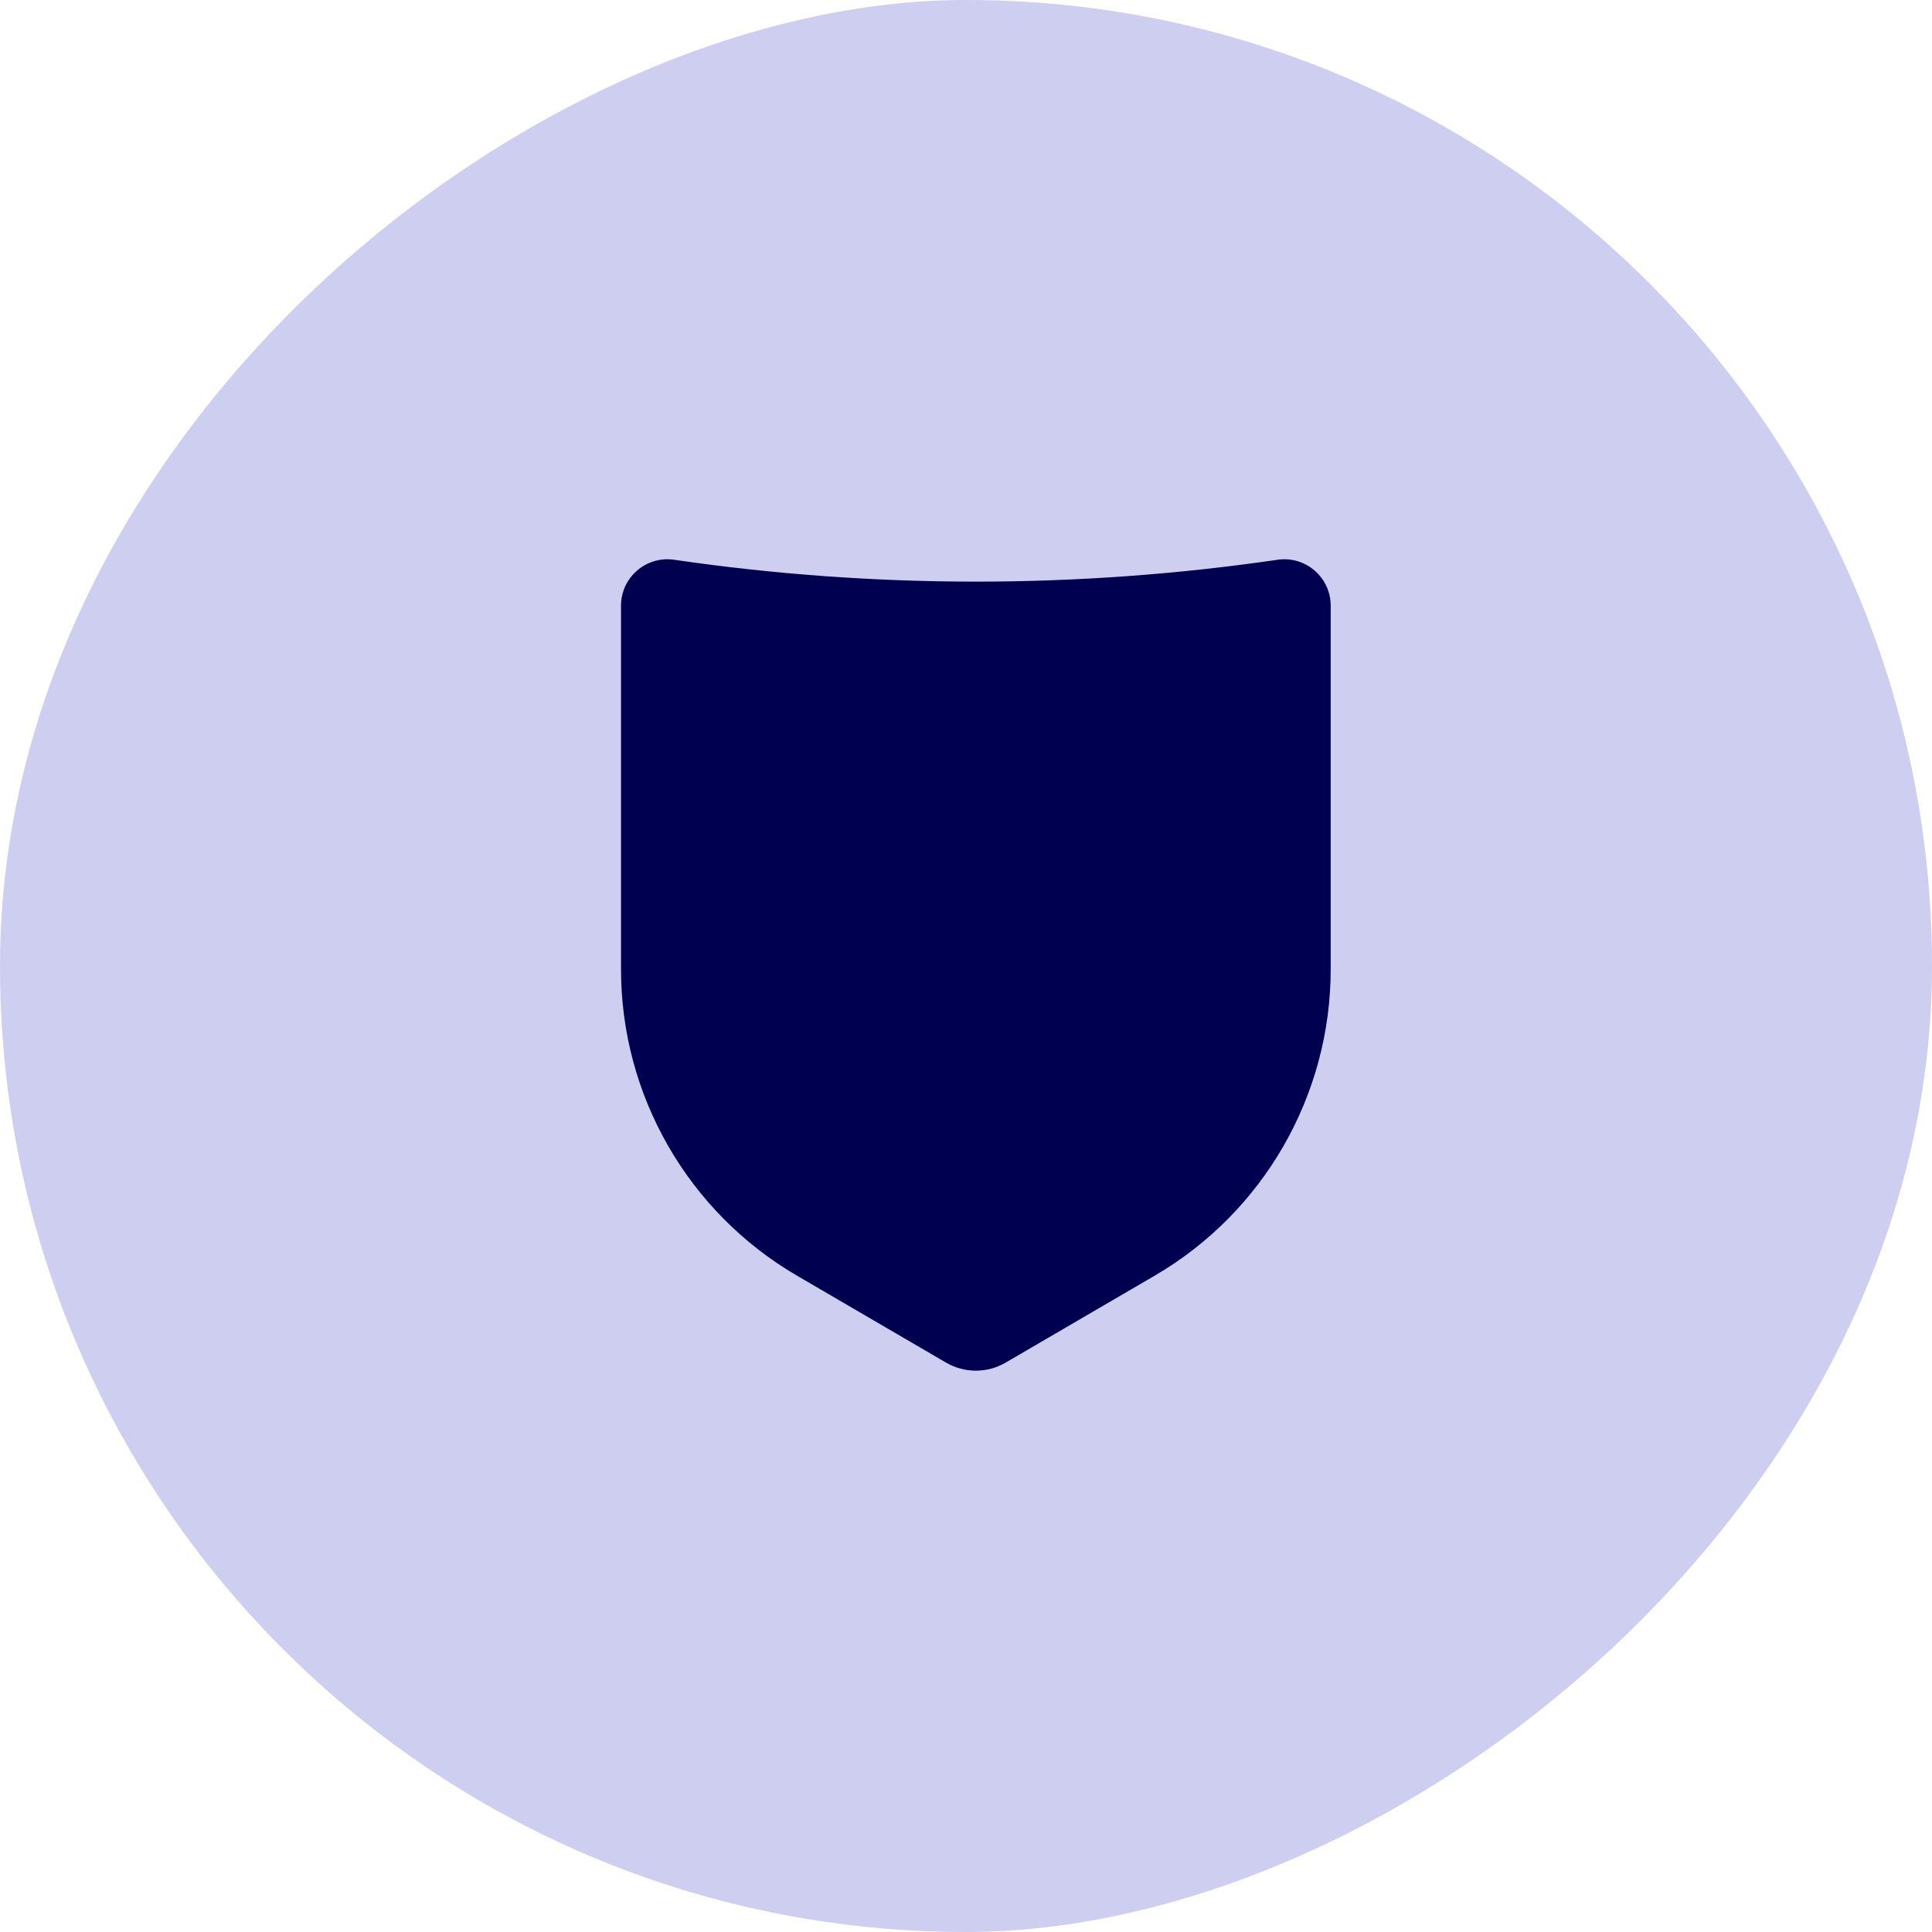
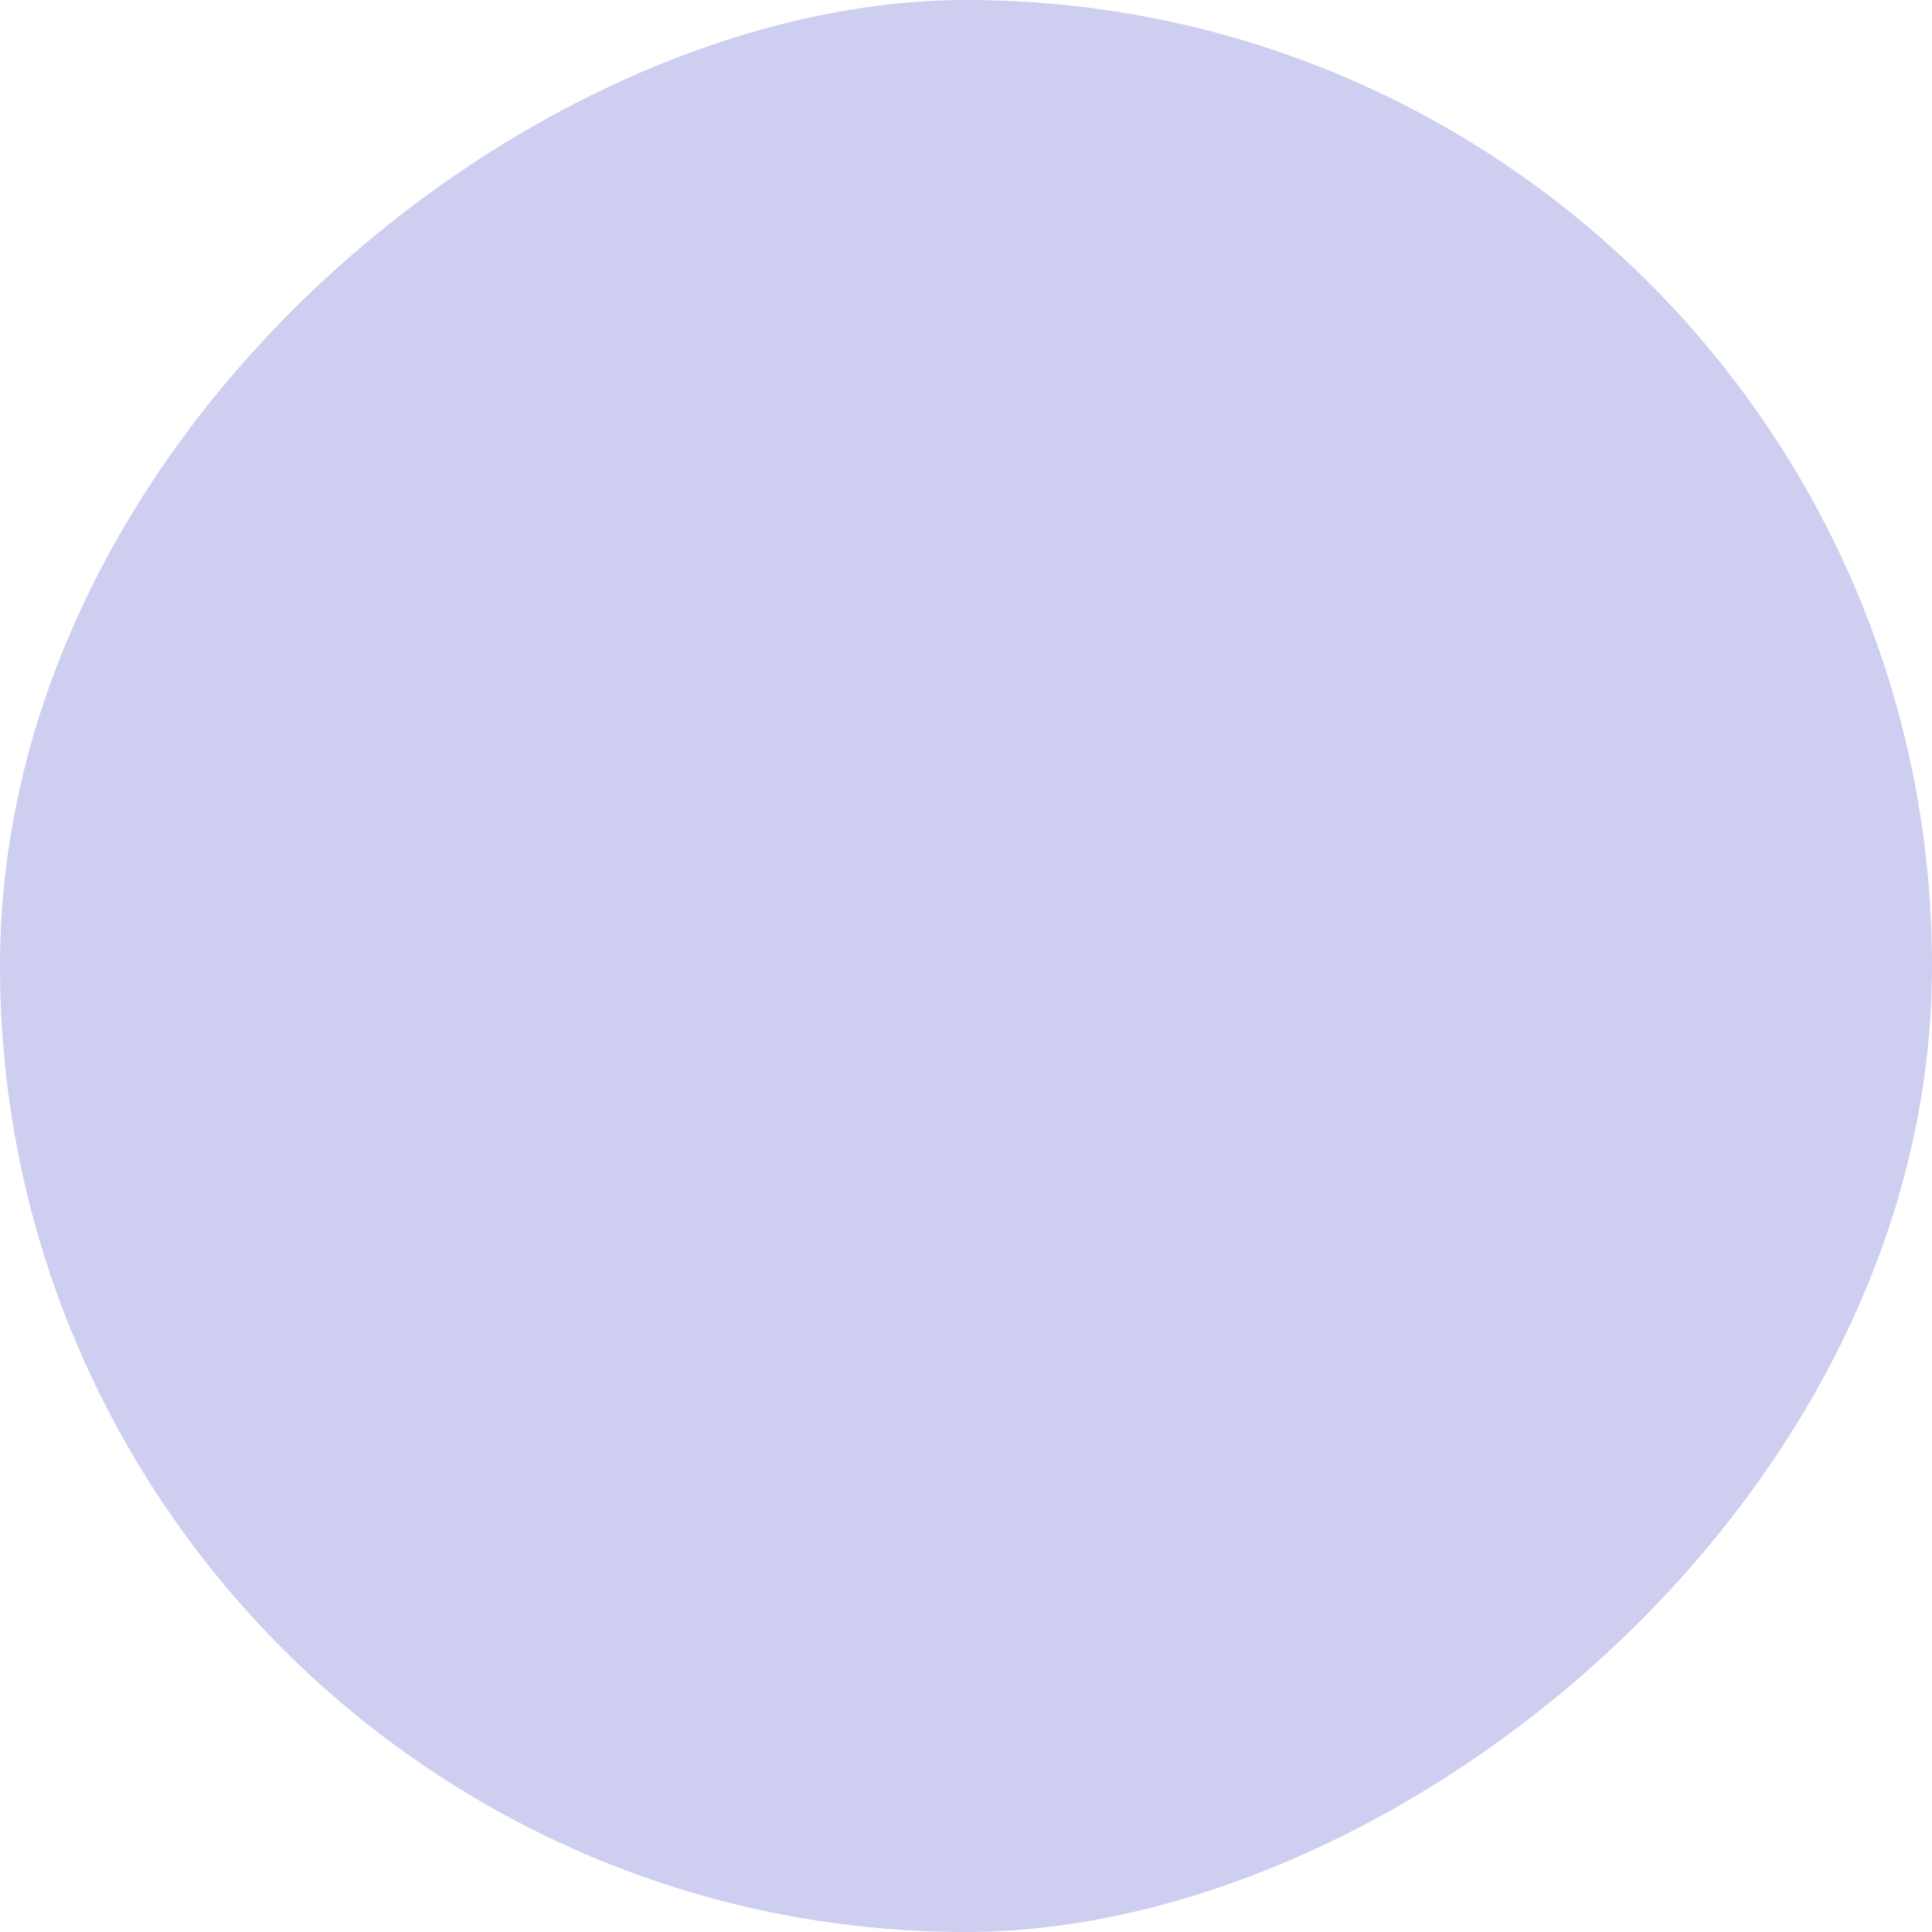
<svg xmlns="http://www.w3.org/2000/svg" width="56" height="56" viewBox="0 0 56 56" fill="none">
  <rect y="56" width="56" height="56" rx="28" transform="rotate(-90 0 56)" fill="#CECEF0" />
-   <path d="M18 17.557C18 16.736 18.729 16.106 19.541 16.225C25.34 17.07 31.231 17.07 37.031 16.225C37.843 16.106 38.571 16.736 38.571 17.557V28.092C38.571 31.75 36.628 35.133 33.468 36.977L29.149 39.496C28.616 39.807 27.956 39.807 27.422 39.496L23.103 36.977C19.943 35.133 18 31.75 18 28.092V17.557Z" fill="#000050" />
</svg>